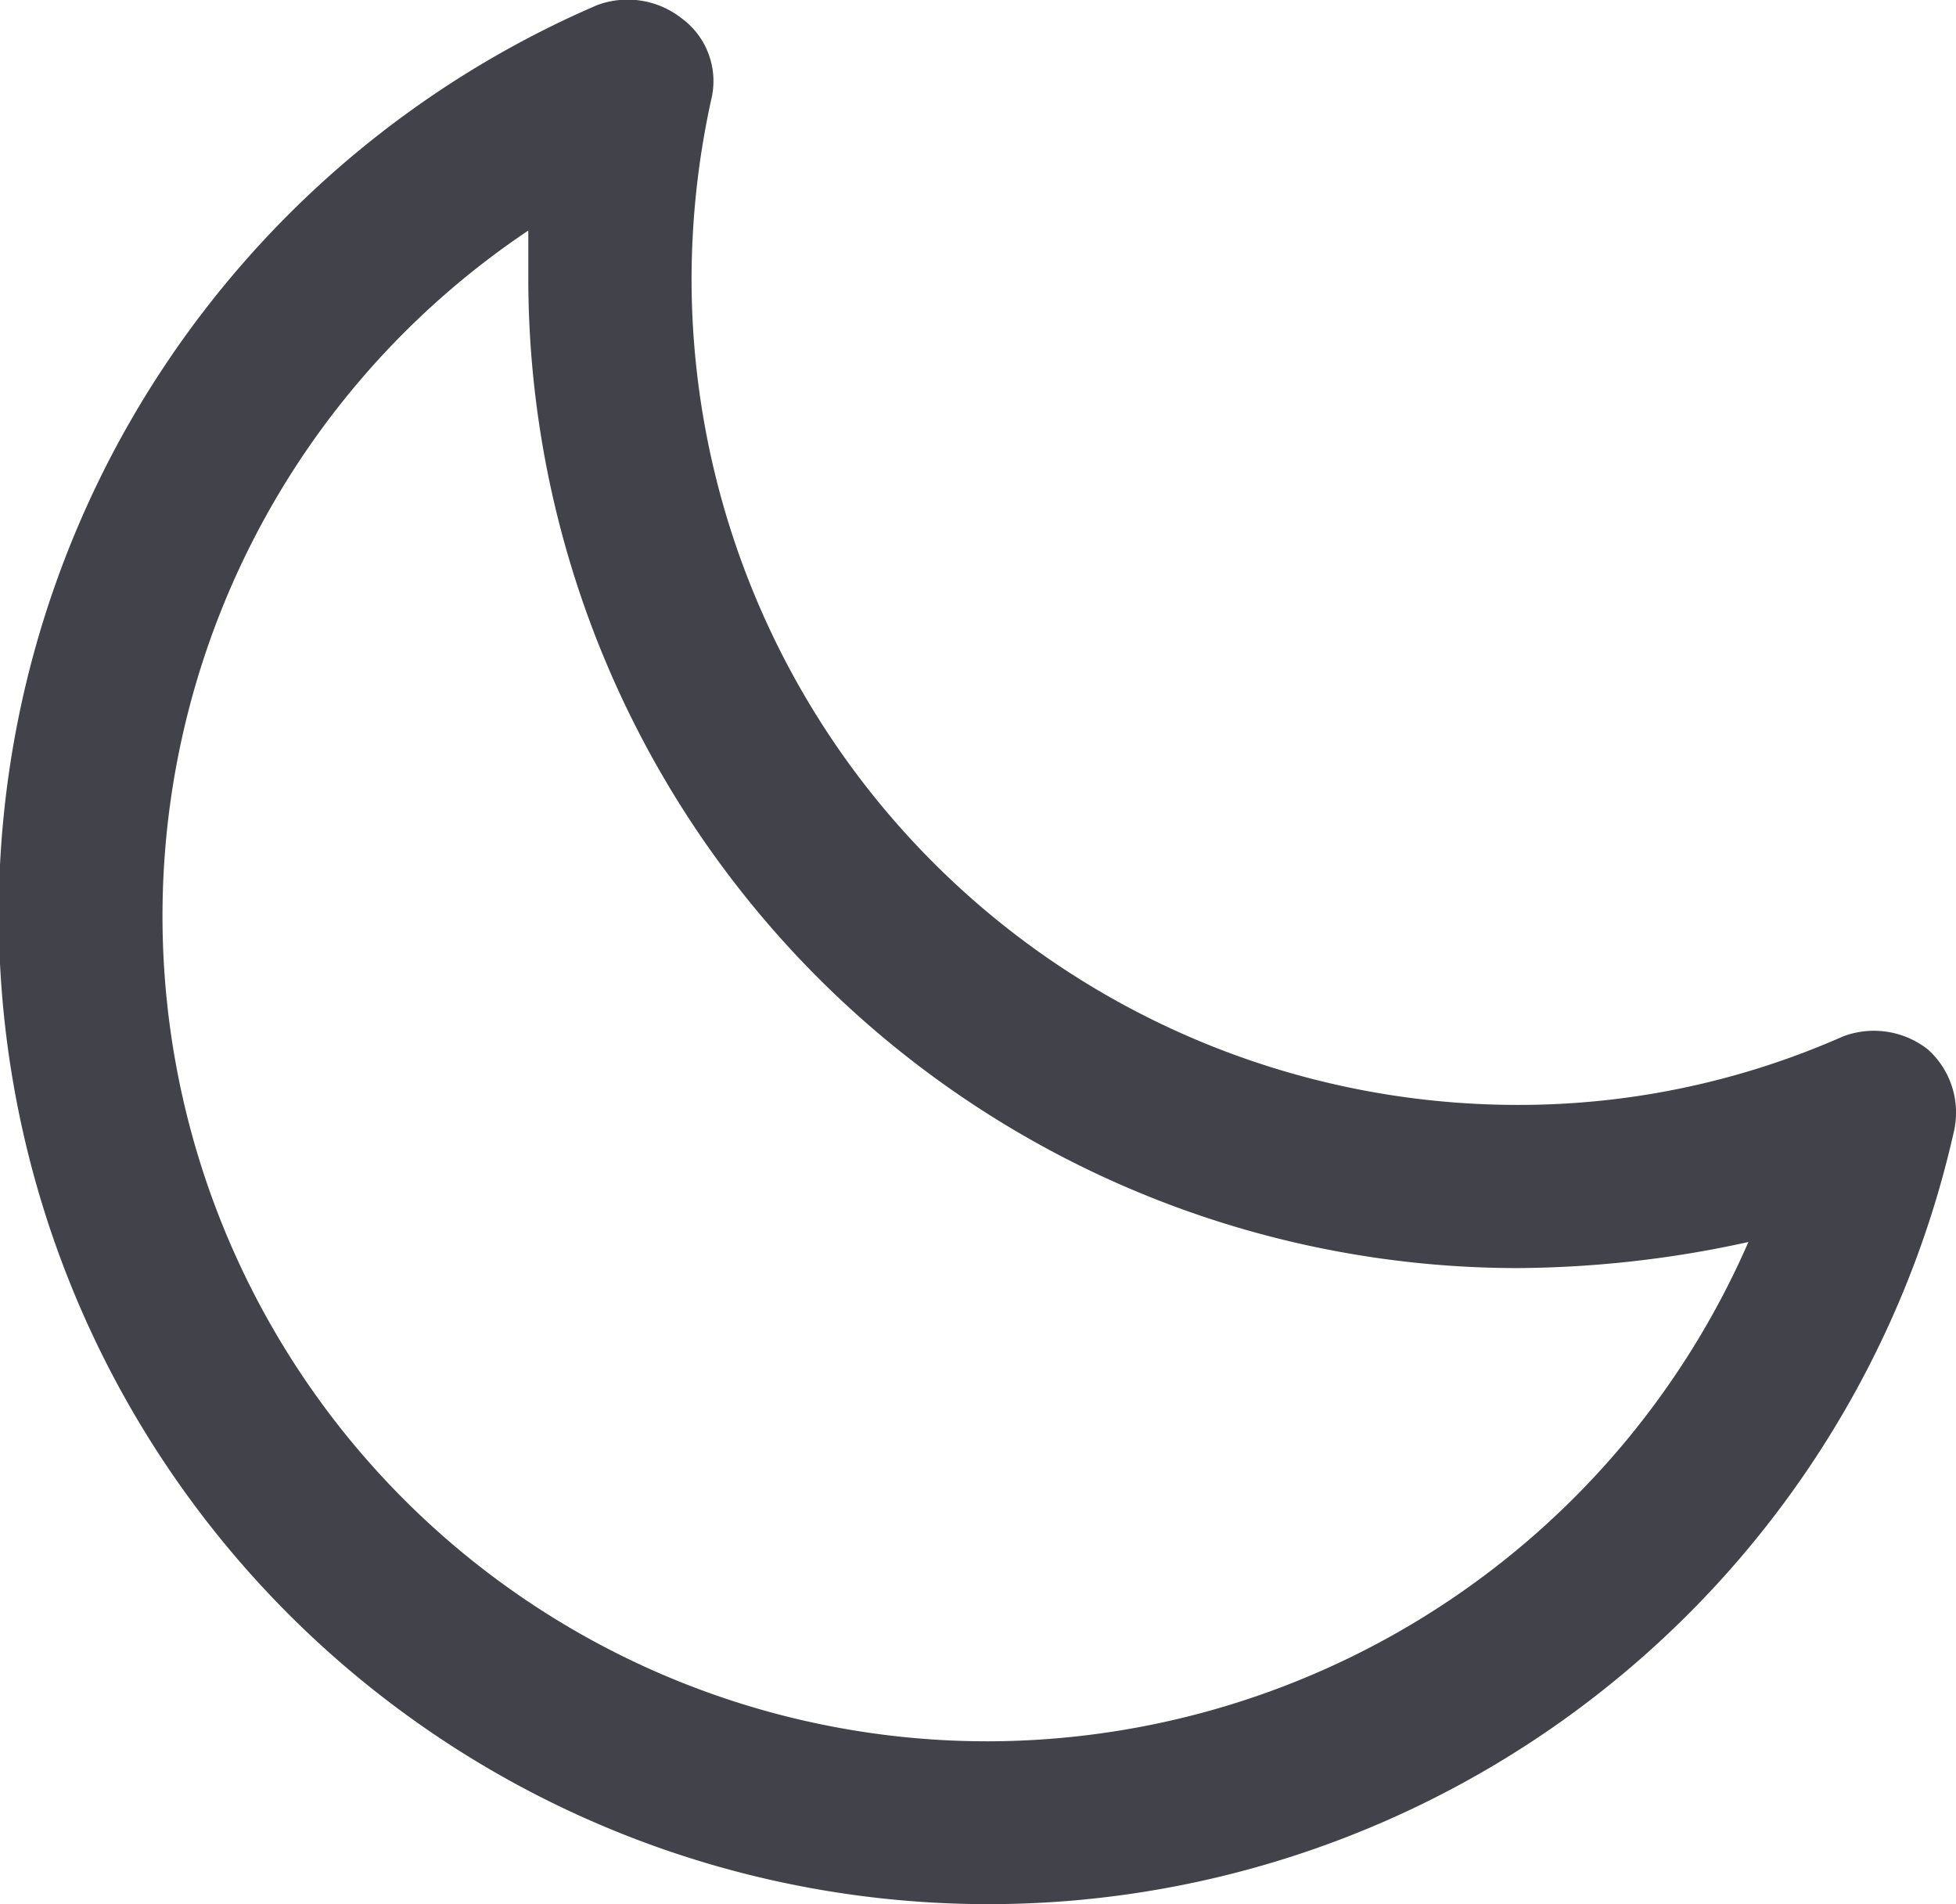
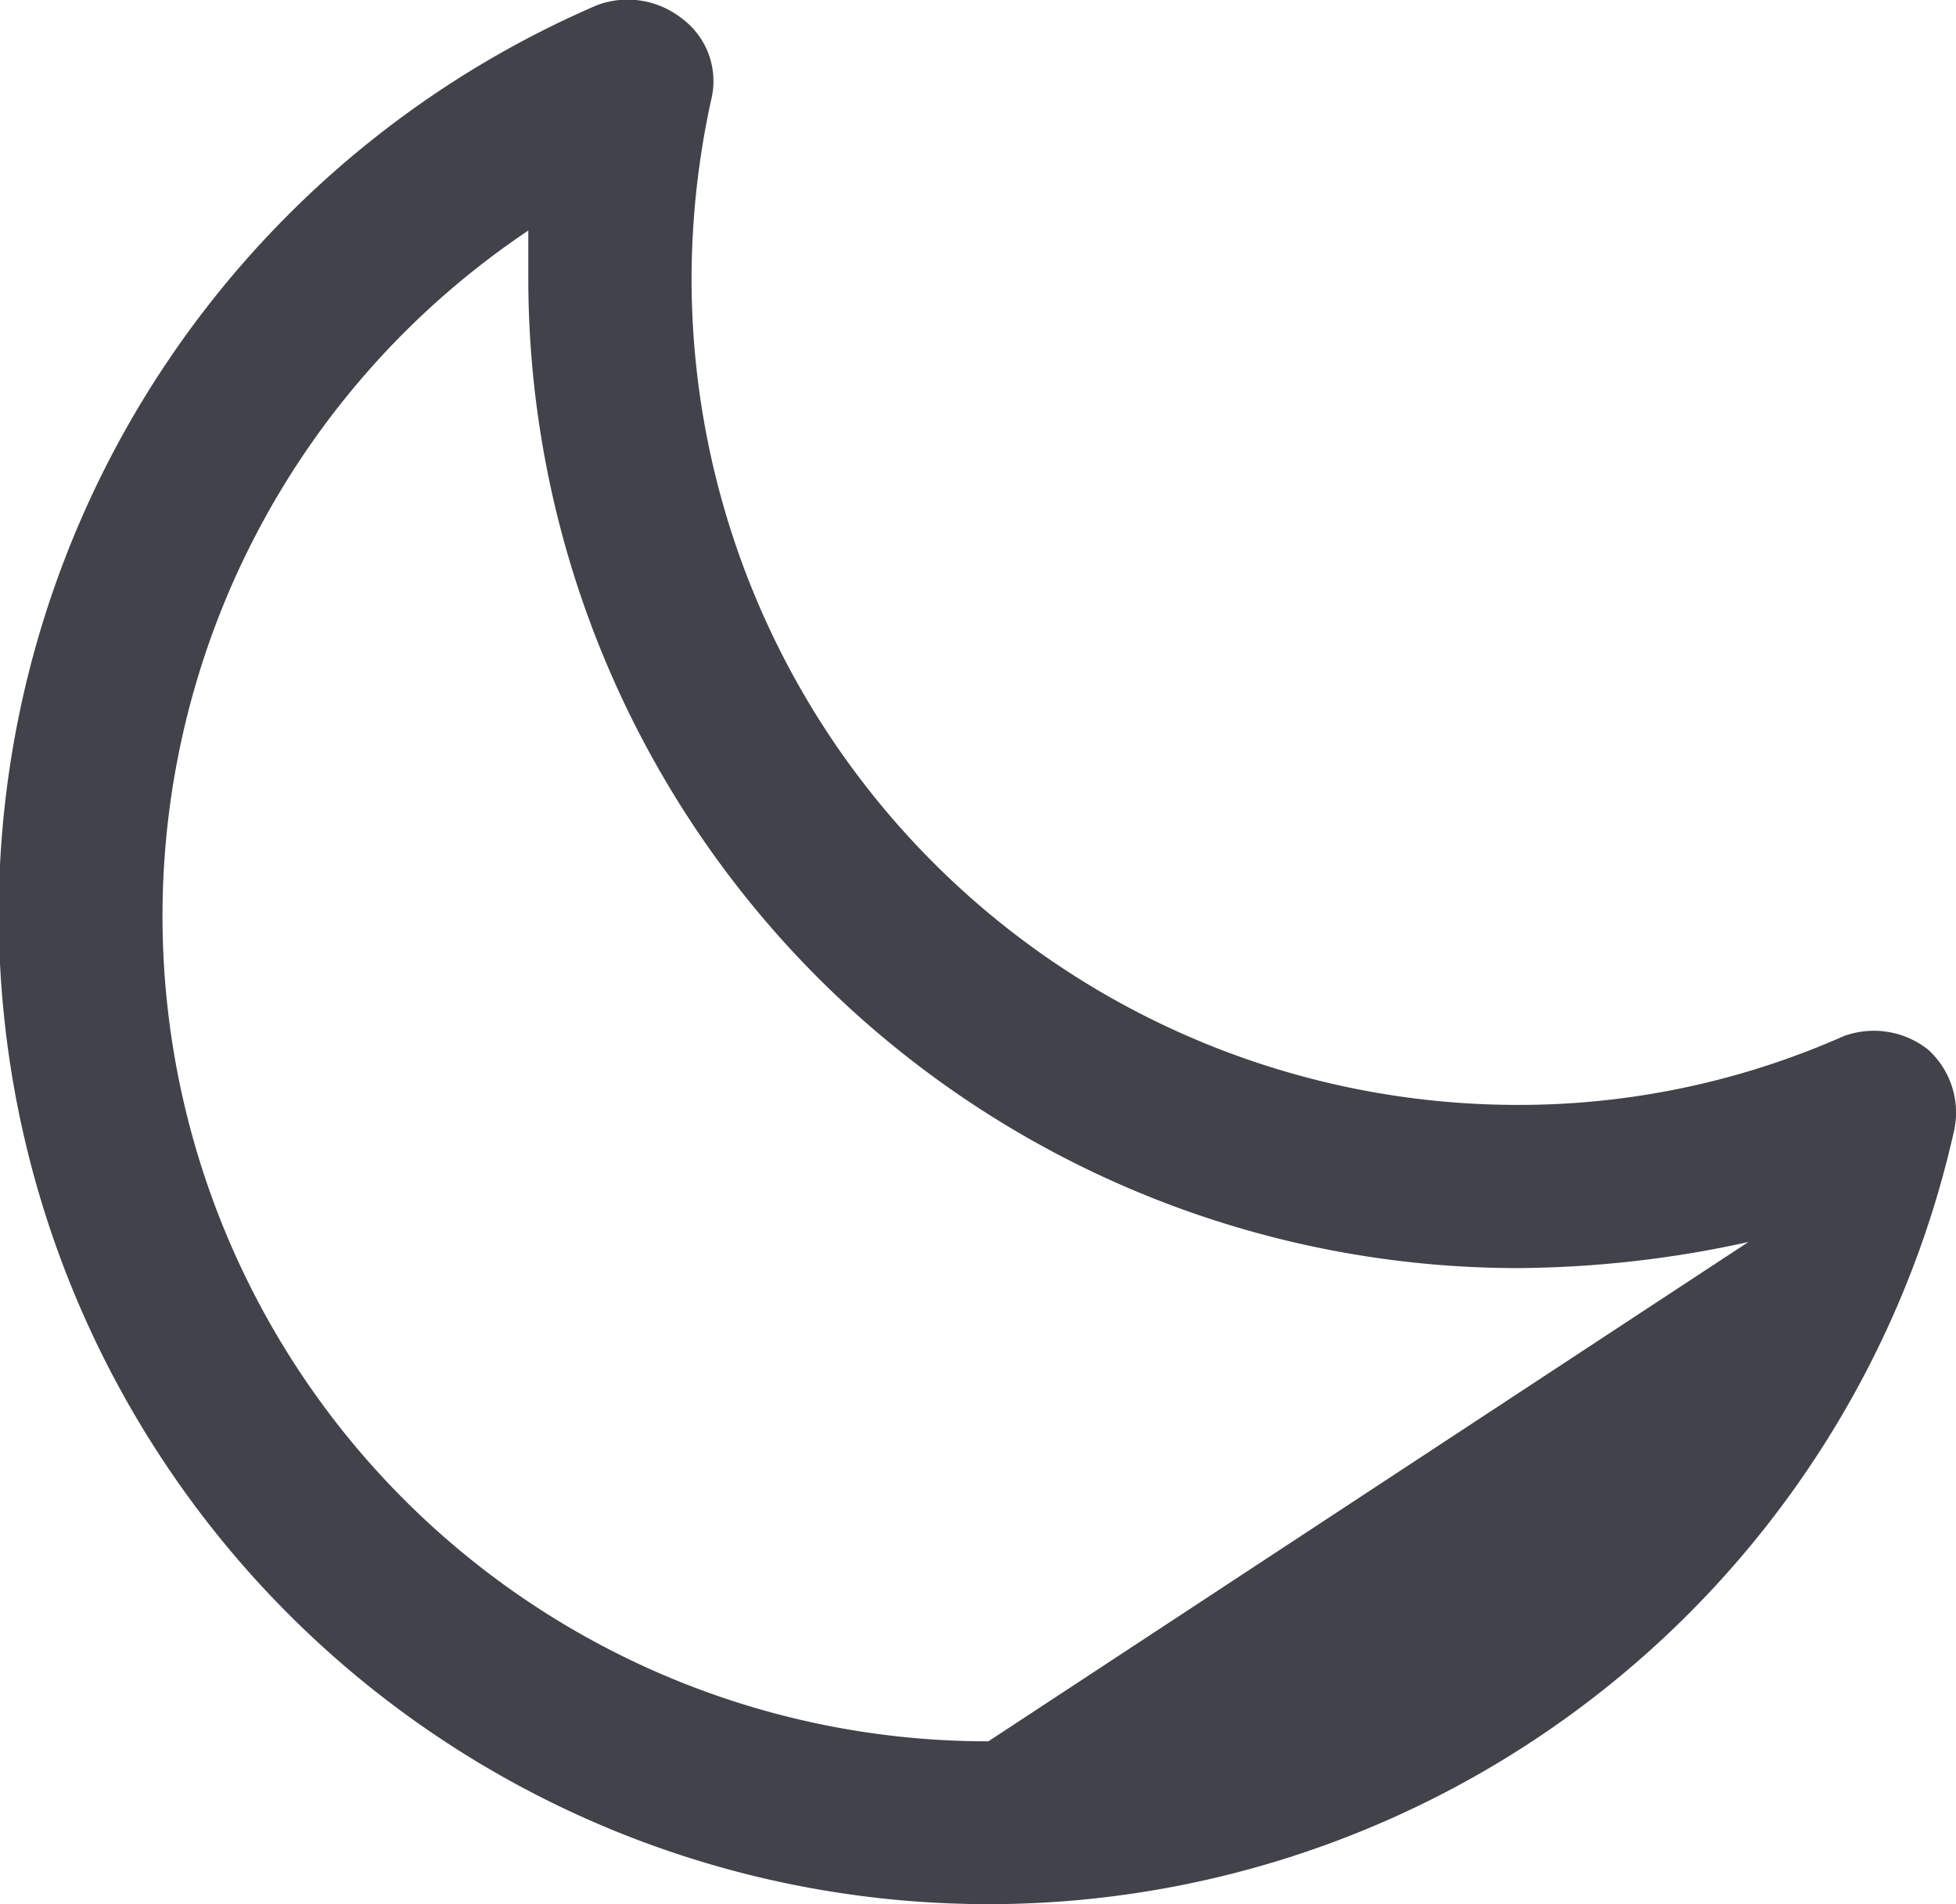
<svg xmlns="http://www.w3.org/2000/svg" width="61.642" height="60" viewBox="0 0 61.642 60">
-   <path id="checkout_genius" d="M60.084,35.49A25.265,25.265,0,0,1,49.8,37.649,26.039,26.039,0,0,1,23.794,11.64a26.455,26.455,0,0,1,.617-5.654,2.455,2.455,0,0,0-.925-2.57A2.754,2.754,0,0,0,20.813,3,31.187,31.187,0,1,0,63.579,38.472a2.672,2.672,0,0,0-.822-2.57A2.754,2.754,0,0,0,60.084,35.49ZM33.149,57.7a26,26,0,0,1-14.5-47.6V11.64A31.2,31.2,0,0,0,49.8,42.79a34.53,34.53,0,0,0,7.3-.822A26.2,26.2,0,0,1,33.149,57.7Z" transform="translate(-2 -2.836)" fill="#41424a" />
+   <path id="checkout_genius" d="M60.084,35.49A25.265,25.265,0,0,1,49.8,37.649,26.039,26.039,0,0,1,23.794,11.64a26.455,26.455,0,0,1,.617-5.654,2.455,2.455,0,0,0-.925-2.57A2.754,2.754,0,0,0,20.813,3,31.187,31.187,0,1,0,63.579,38.472a2.672,2.672,0,0,0-.822-2.57A2.754,2.754,0,0,0,60.084,35.49ZM33.149,57.7a26,26,0,0,1-14.5-47.6V11.64A31.2,31.2,0,0,0,49.8,42.79a34.53,34.53,0,0,0,7.3-.822Z" transform="translate(-2 -2.836)" fill="#41424a" />
</svg>